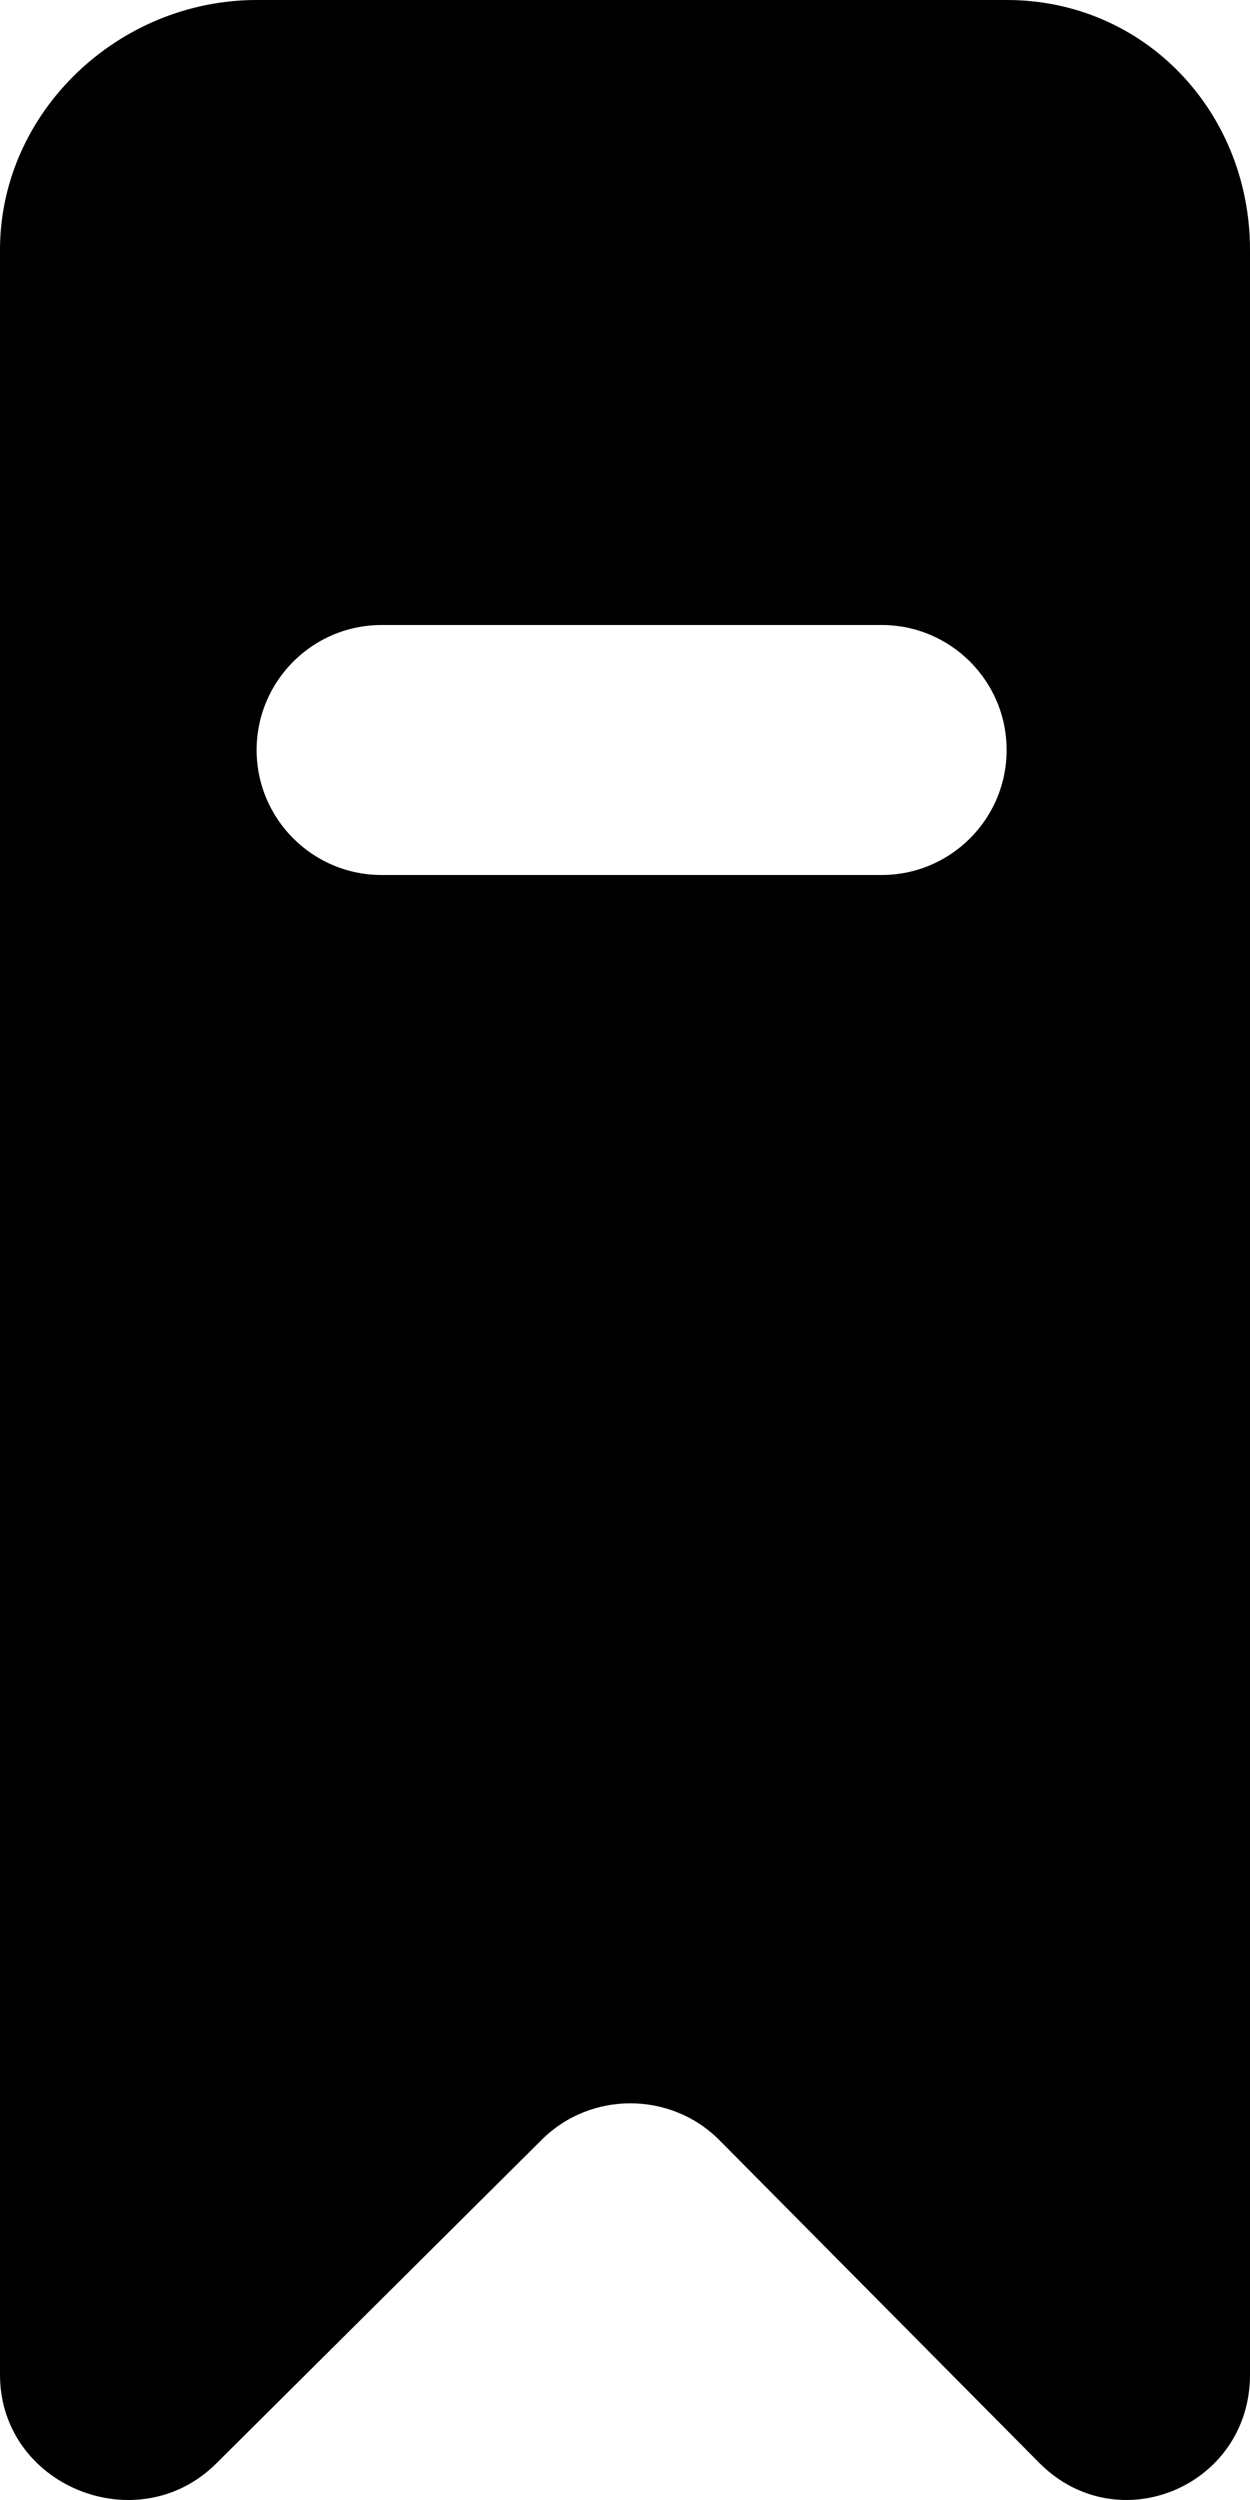
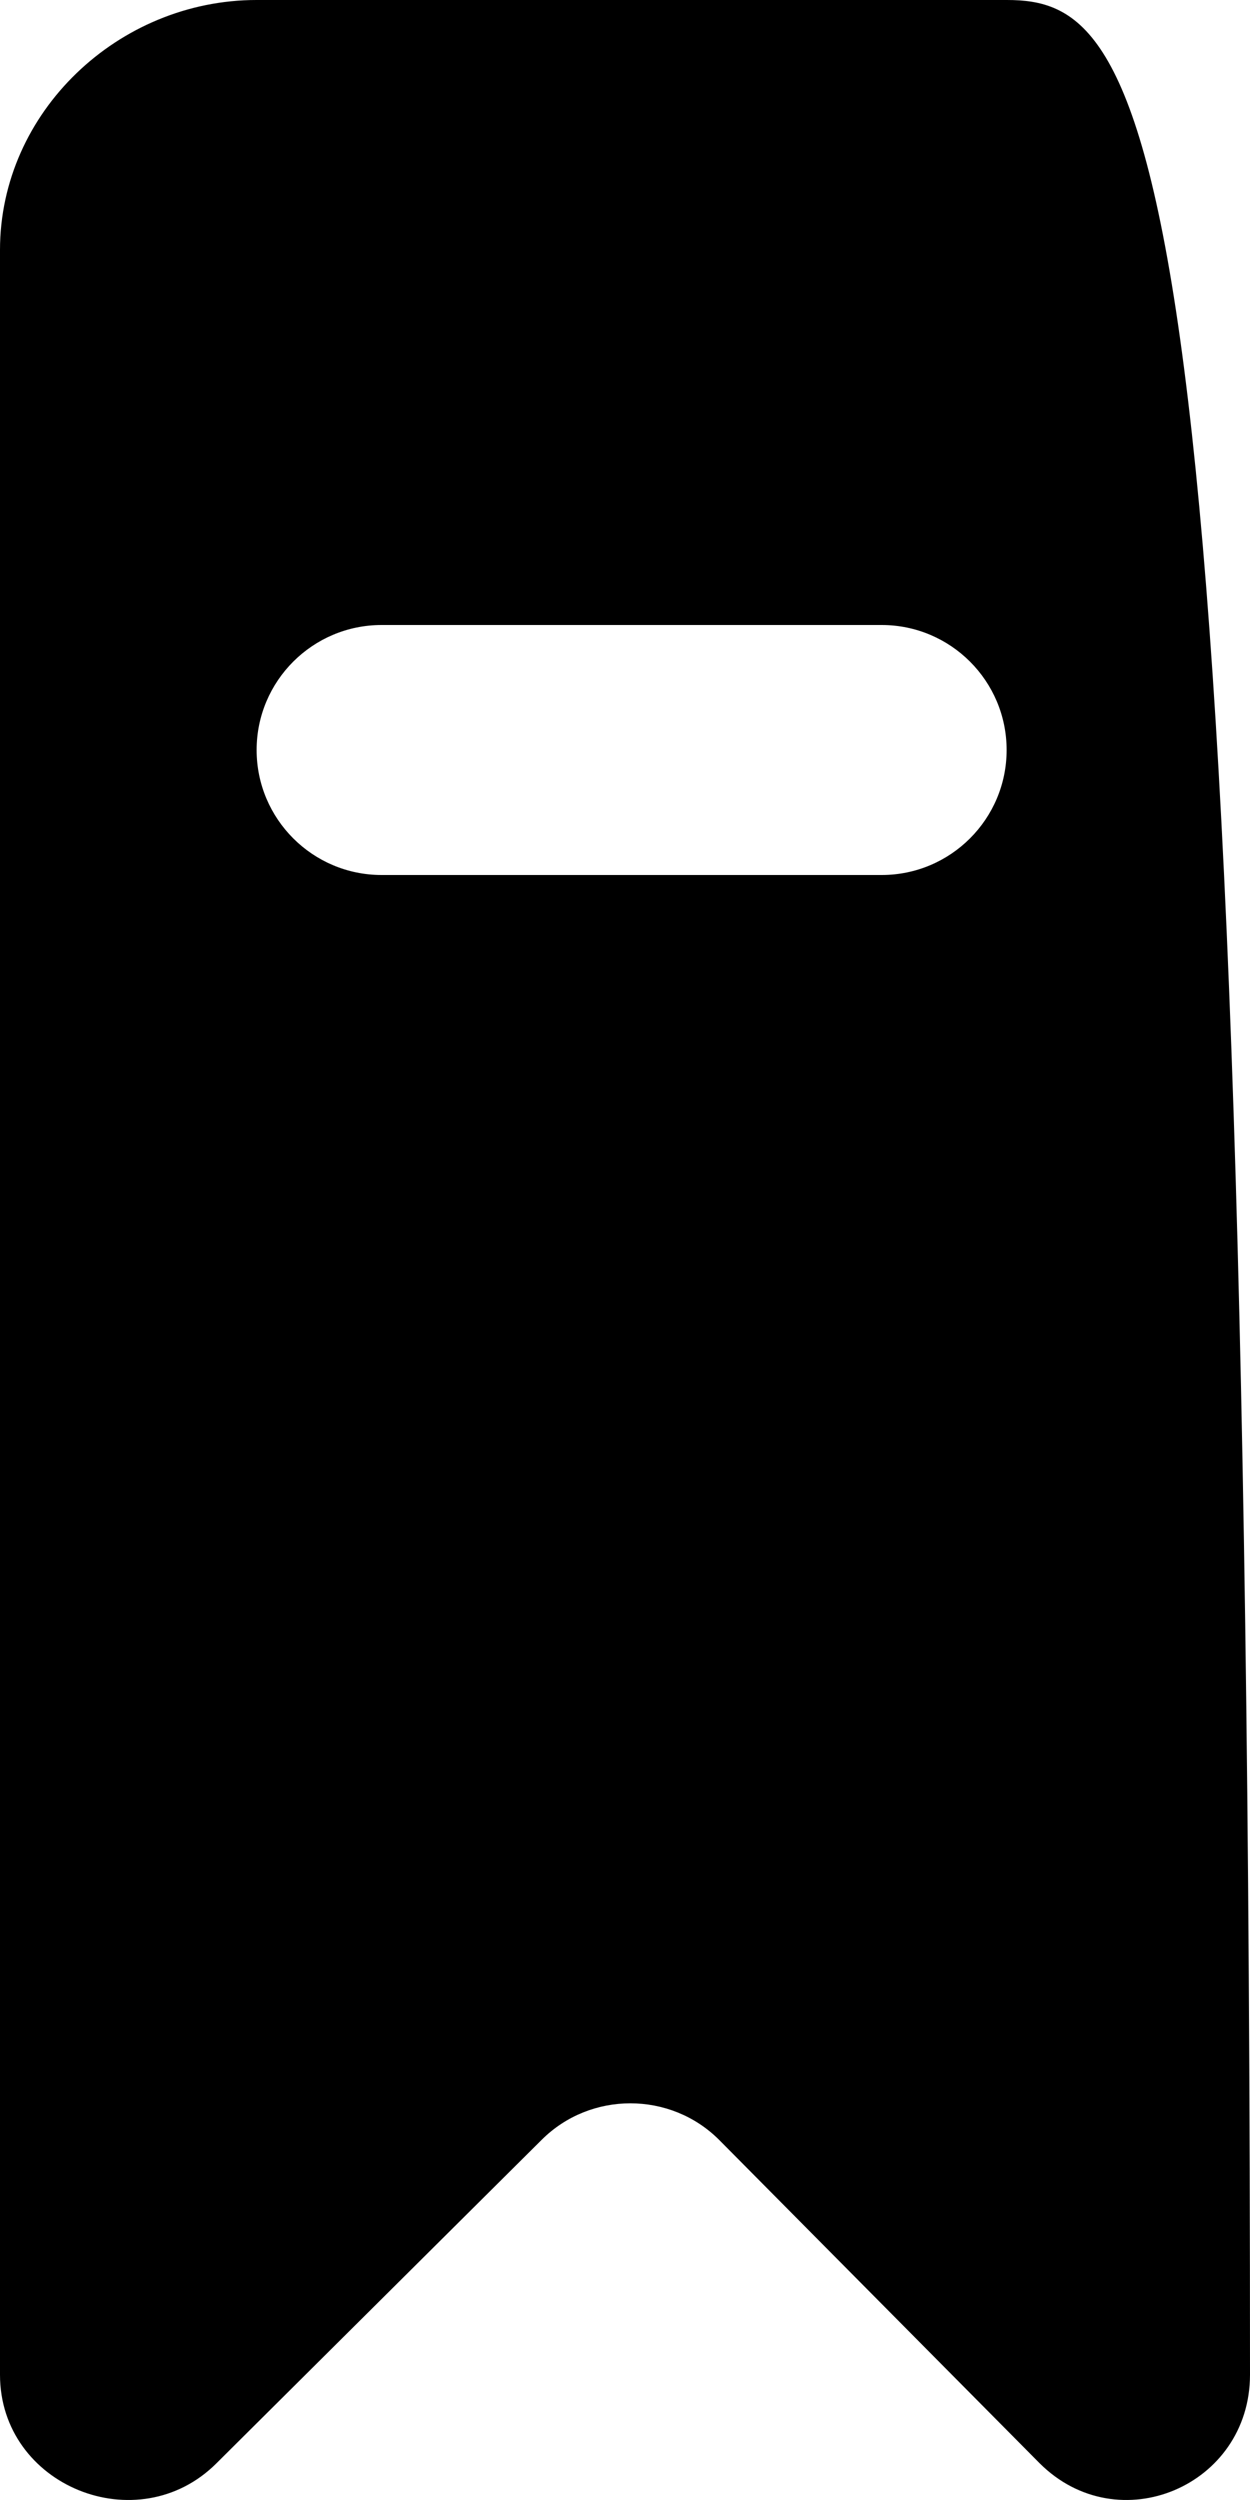
<svg xmlns="http://www.w3.org/2000/svg" width="10px" height="20px" viewBox="0 0 10 20" version="1.1">
  <title>bookmark_minus_fill [#1241]</title>
  <desc>Created with Sketch.</desc>
  <defs />
  <g id="Page-1" stroke="none" stroke-width="1" fill="none" fill-rule="evenodd">
    <g id="Dribbble-Light-Preview" transform="translate(-105, -2639)" fill="#000000">
      <g id="icons" transform="translate(56, 160)">
-         <path d="M56.053,2486 L52.053,2486 C51.501,2486 51.053,2485.552 51.053,2485 C51.053,2484.448 51.501,2484 52.053,2484 L56.053,2484 C56.605,2484 57.053,2484.448 57.053,2485 C57.053,2485.552 56.605,2486 56.053,2486 M57.053,2479 L51.053,2479 C49.948,2479 49,2479.895 49,2481 L49,2497.998 C49,2498.889 50.104,2499.335 50.733,2498.705 L53.333,2496.119 C53.723,2495.729 54.363,2495.729 54.753,2496.119 L57.316,2498.705 C57.946,2499.335 59,2498.889 59,2497.998 L59,2481 C59,2479.895 58.158,2479 57.053,2479" id="bookmark_minus_fill-[#1241]" />
+         <path d="M56.053,2486 L52.053,2486 C51.501,2486 51.053,2485.552 51.053,2485 C51.053,2484.448 51.501,2484 52.053,2484 L56.053,2484 C56.605,2484 57.053,2484.448 57.053,2485 C57.053,2485.552 56.605,2486 56.053,2486 M57.053,2479 L51.053,2479 C49.948,2479 49,2479.895 49,2481 L49,2497.998 C49,2498.889 50.104,2499.335 50.733,2498.705 L53.333,2496.119 C53.723,2495.729 54.363,2495.729 54.753,2496.119 L57.316,2498.705 C57.946,2499.335 59,2498.889 59,2497.998 C59,2479.895 58.158,2479 57.053,2479" id="bookmark_minus_fill-[#1241]" />
      </g>
    </g>
  </g>
</svg>